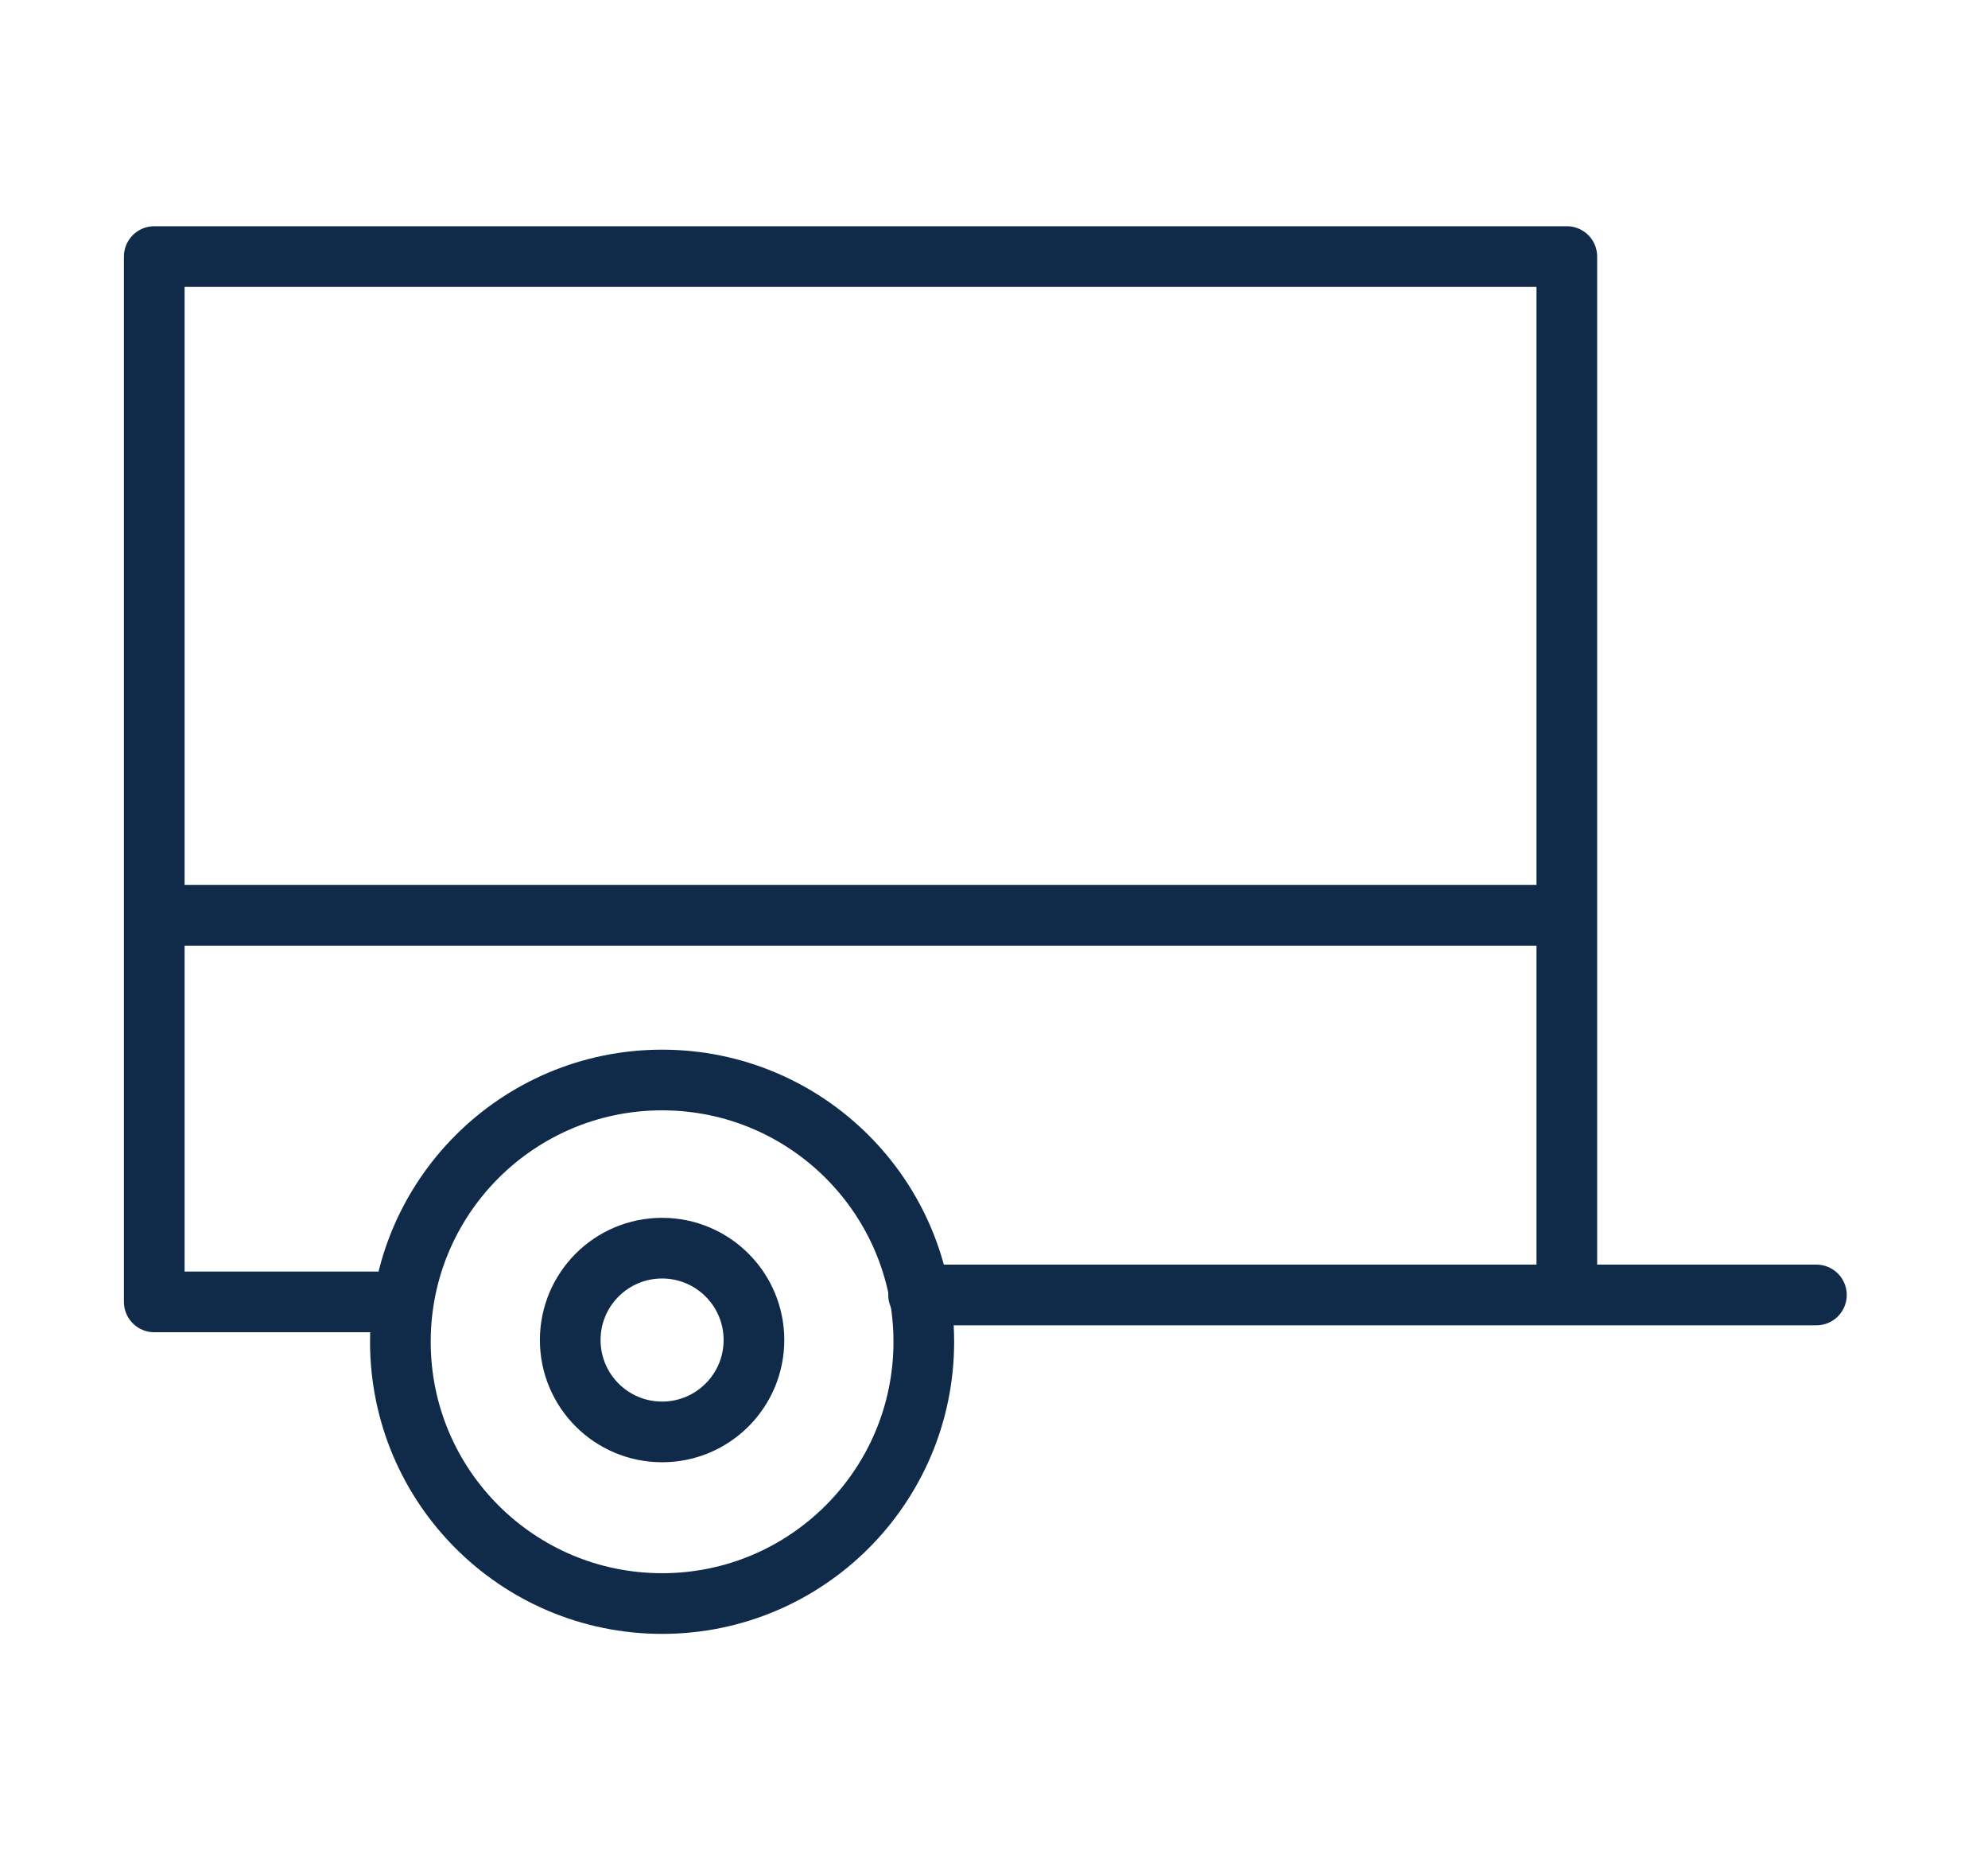
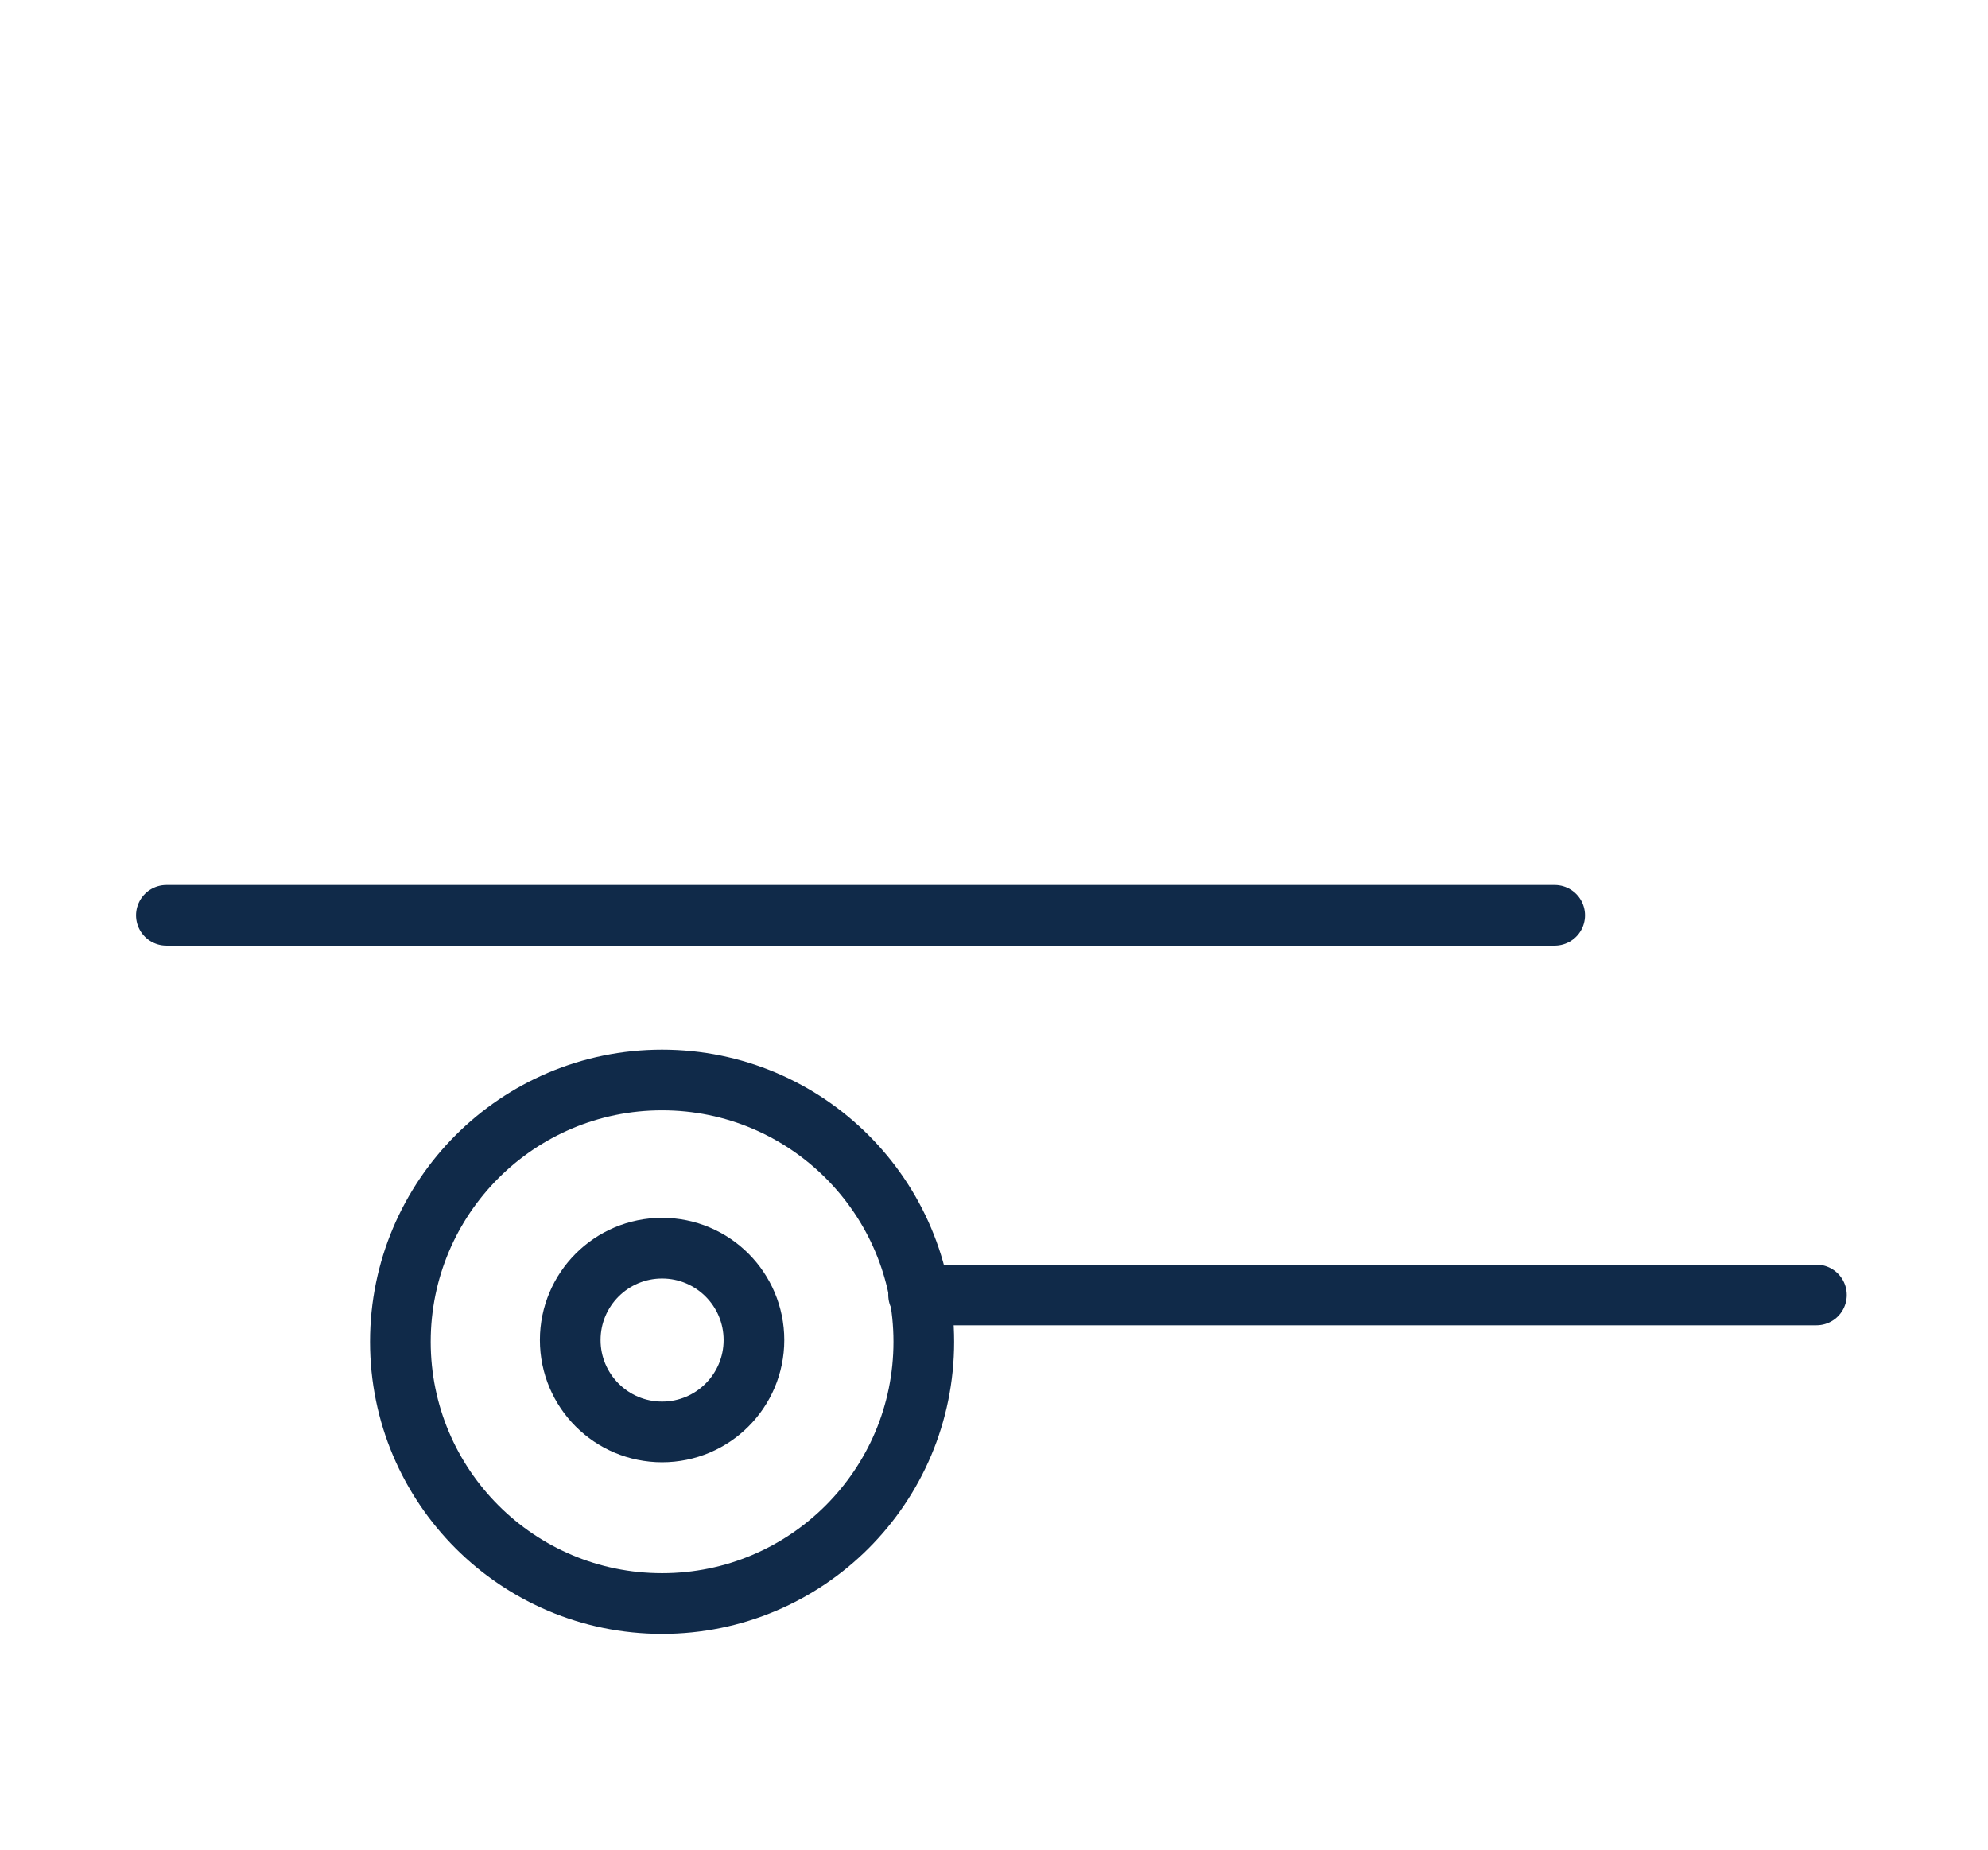
<svg xmlns="http://www.w3.org/2000/svg" id="Layer_1" x="0px" y="0px" viewBox="0 0 114.7 106.7" style="enable-background:new 0 0 114.7 106.7;" xml:space="preserve">
  <style type="text/css"> .st0{fill:none;stroke:#102A49;stroke-width:3.5;stroke-linecap:round;stroke-linejoin:round;stroke-miterlimit:10;} </style>
  <line class="st0" x1="9.6" y1="52.8" x2="89.7" y2="52.8" />
  <circle class="st0" cx="38.2" cy="77.3" r="5.3" />
  <circle class="st0" cx="38.2" cy="77.4" r="15.1" />
  <line class="st0" x1="104.8" y1="74.7" x2="53" y2="74.7" />
-   <polyline class="st0" points="90.4,74.2 90.4,14.8 8.9,14.8 8.9,75.1 22.5,75.1 " />
</svg>